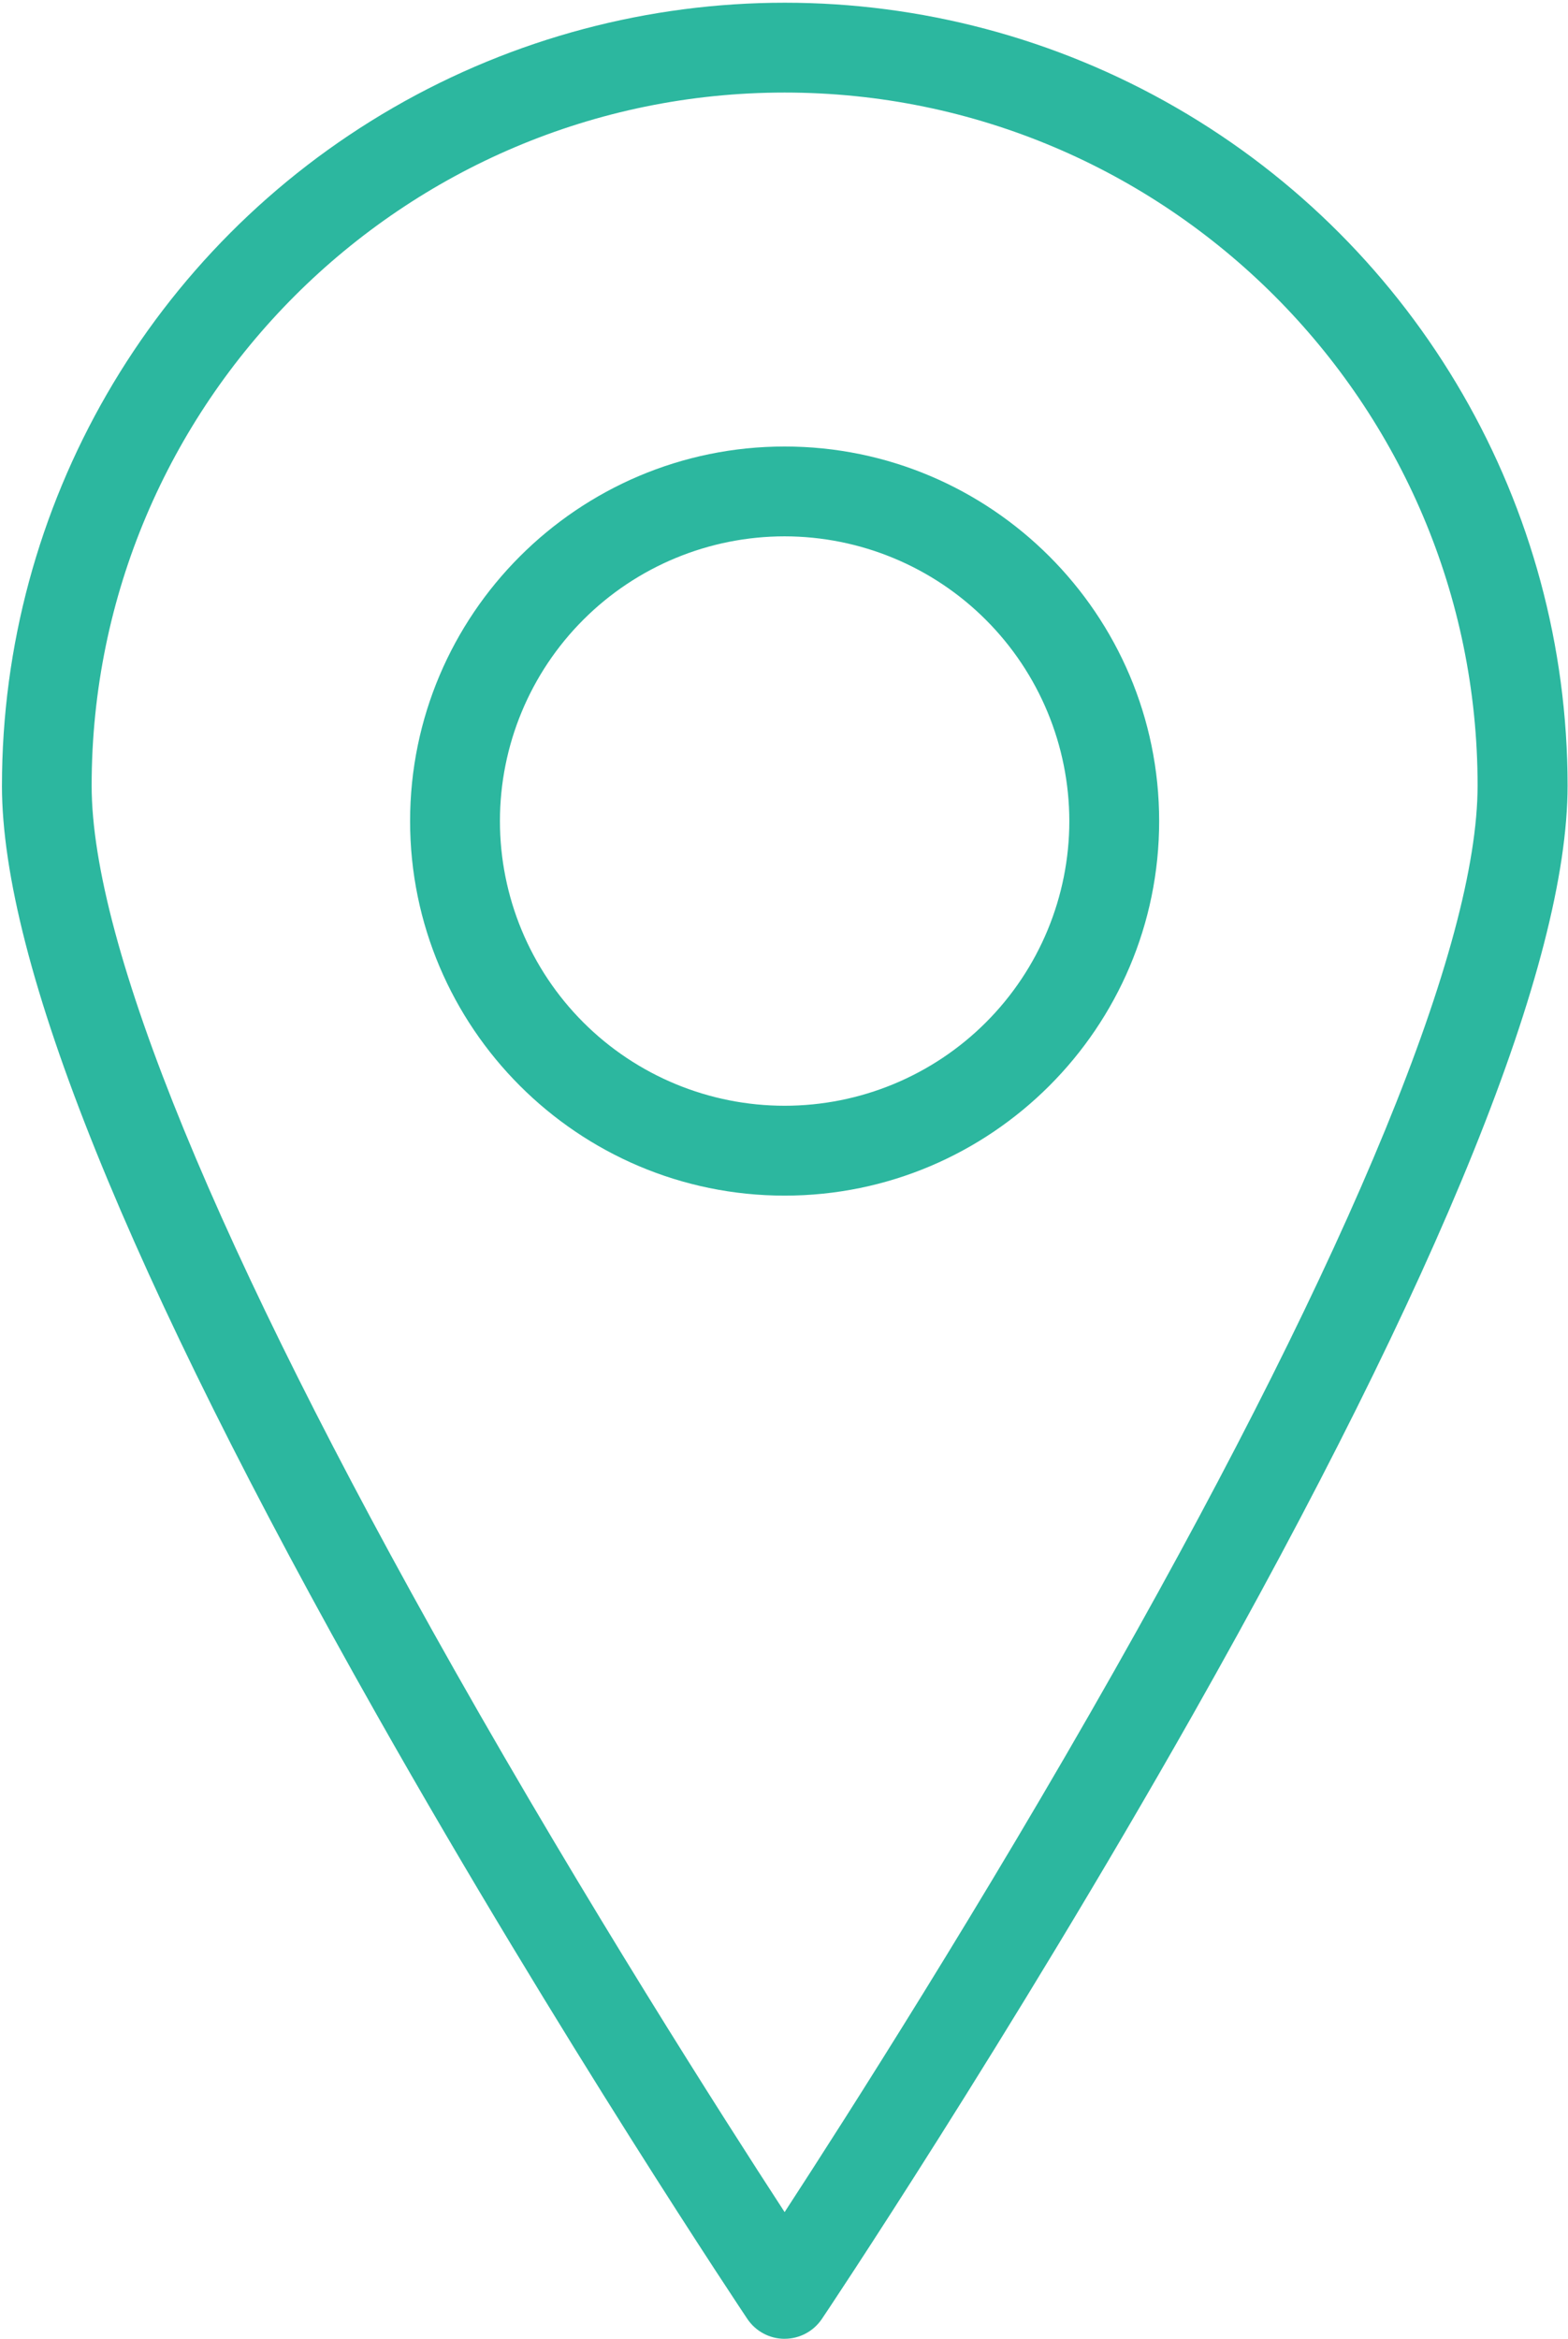
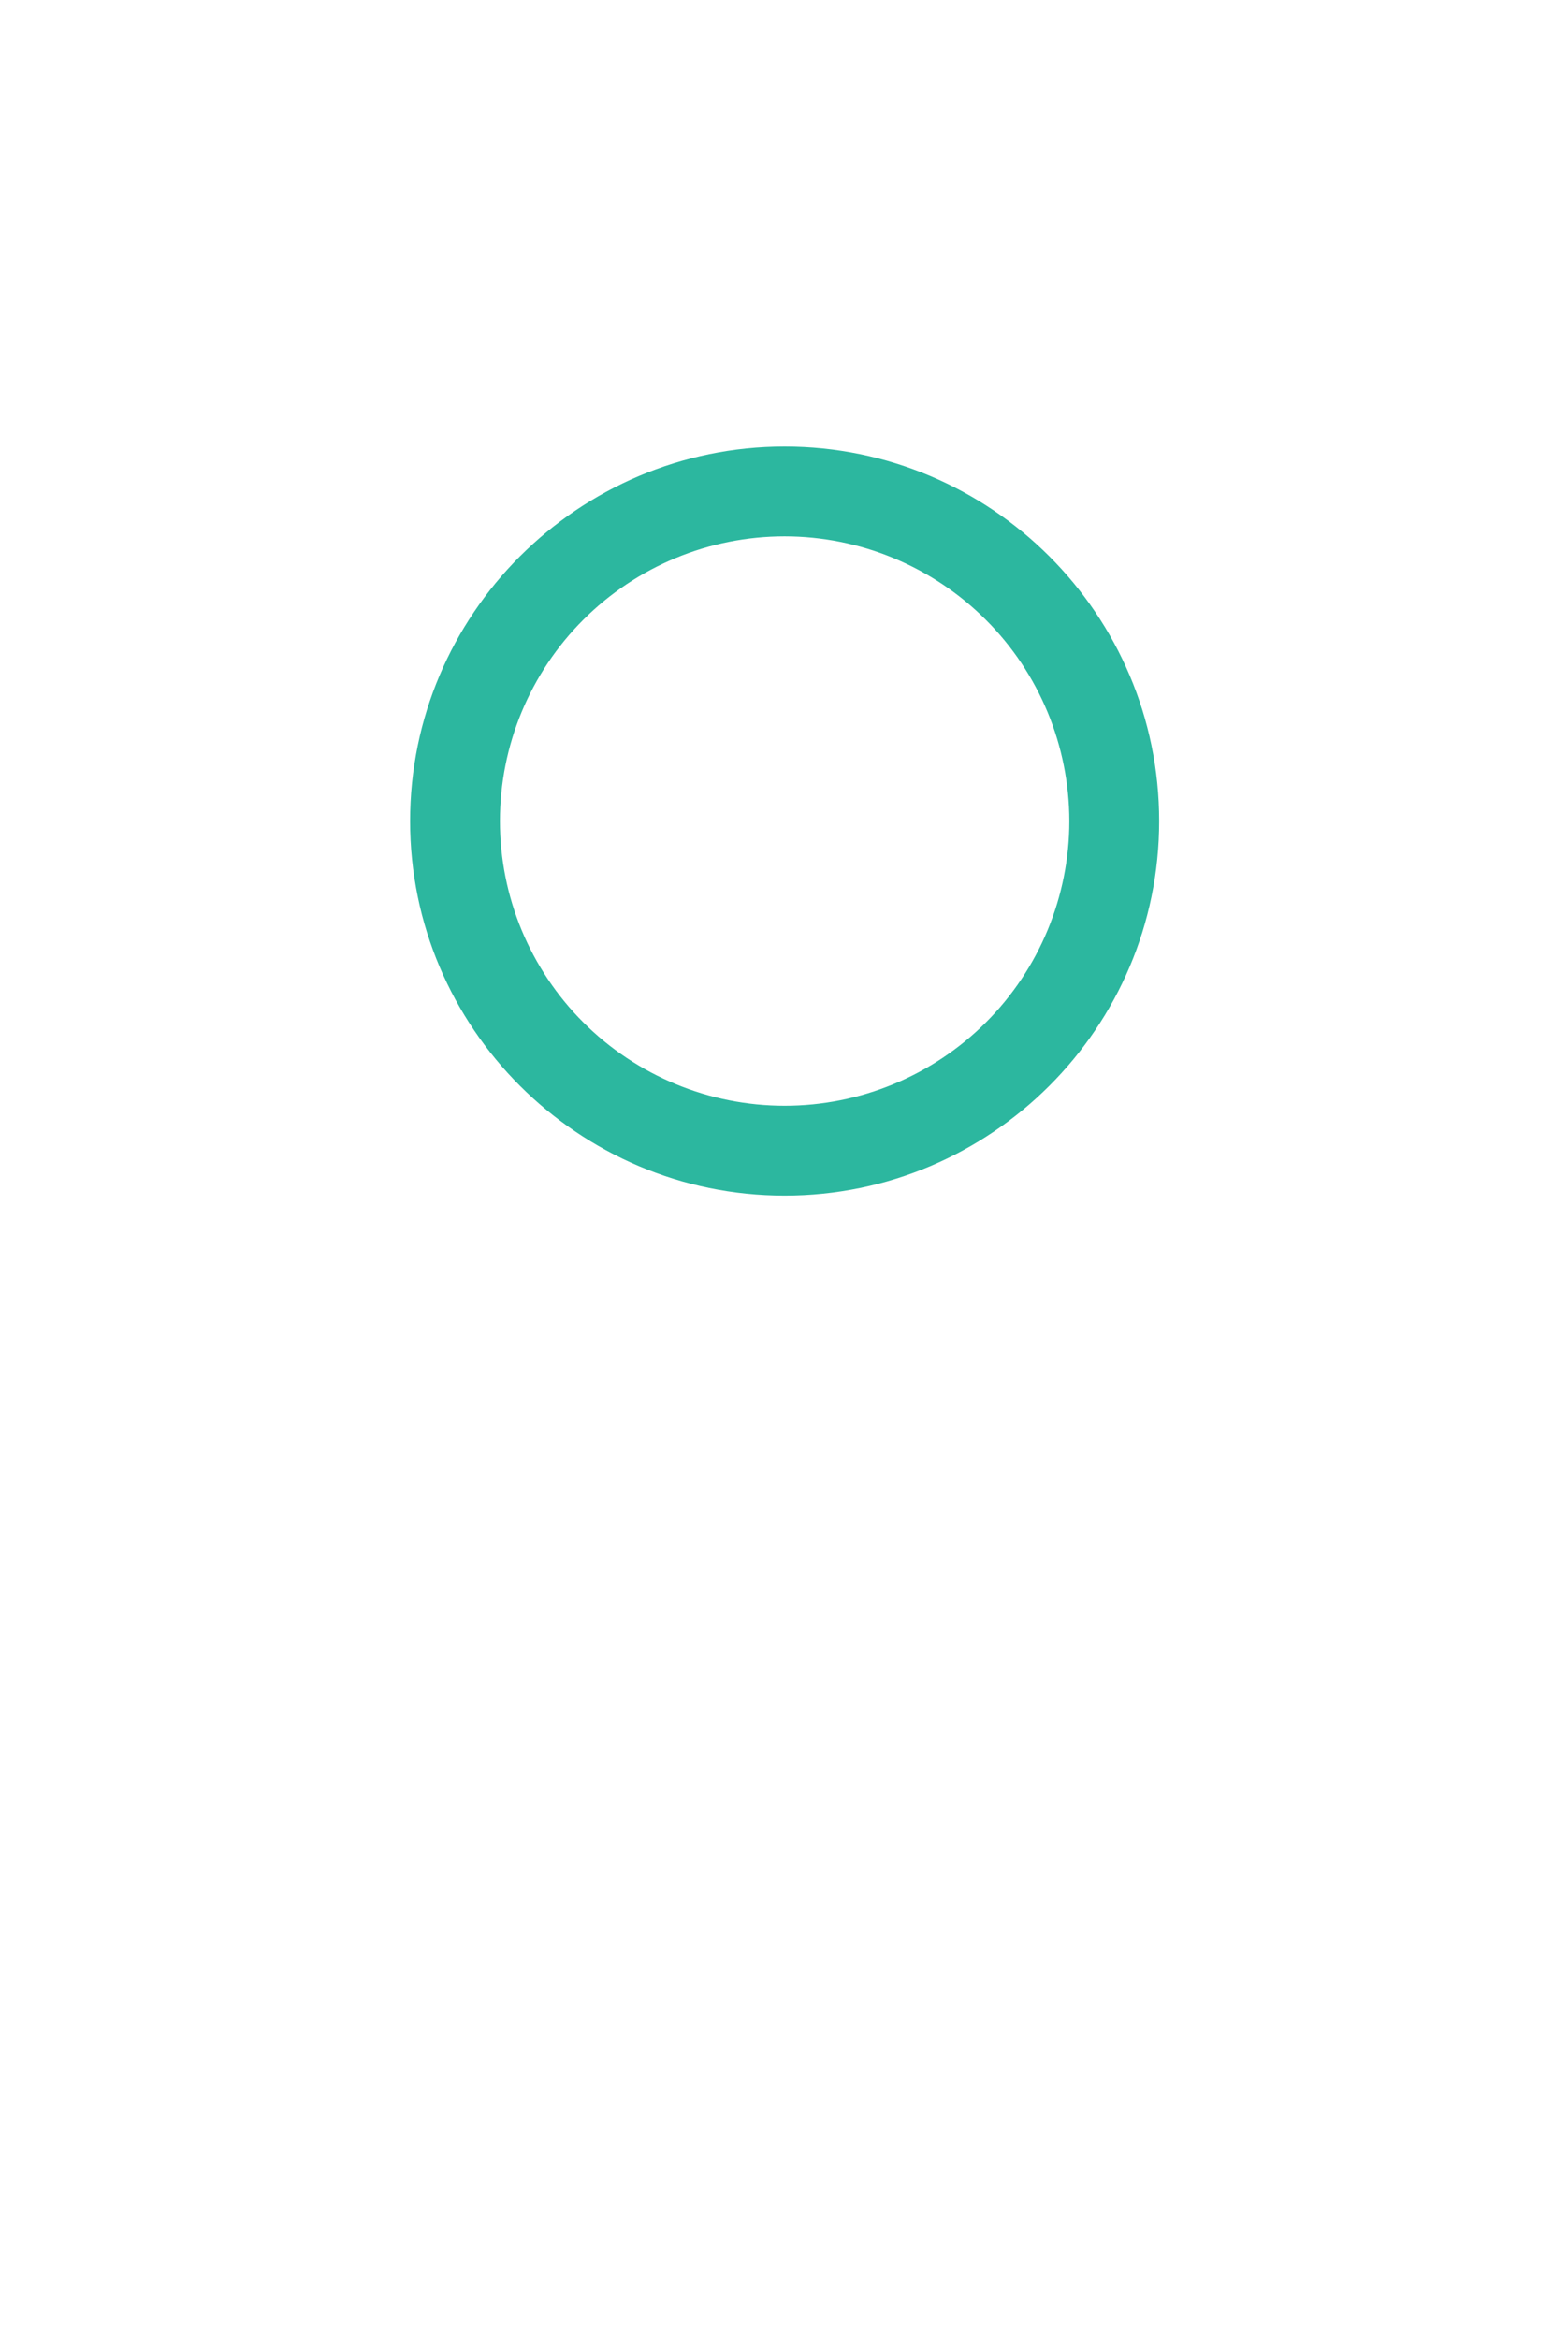
<svg xmlns="http://www.w3.org/2000/svg" width="417" height="622" viewBox="0 0 417 622" fill="none">
-   <path d="M208.667 621.947C204.682 621.947 200.964 619.962 198.745 616.65C198.25 615.905 148.87 542.098 100.182 455.97C34.052 339.058 0.516 255.93 0.516 208.903L0.521 208.908C0.521 134.528 40.198 65.802 104.609 28.615C169.025 -8.573 248.382 -8.573 312.796 28.615C377.208 65.808 416.889 134.532 416.889 208.908C416.889 255.95 383.358 339.07 317.222 455.975C268.468 542.095 219.118 615.908 218.586 616.642C216.367 619.954 212.649 621.939 208.664 621.939L208.667 621.947ZM208.667 24.613C107.047 24.613 24.373 107.285 24.373 208.907C24.373 251.147 57.743 332.475 120.873 444.107C156.191 506.528 191.863 562.445 208.665 588.253C225.468 562.441 261.139 506.524 296.457 444.093C359.588 332.473 392.957 251.147 392.957 208.893C392.957 107.289 310.285 24.613 208.664 24.613H208.667Z" fill="#2CB79F" />
  <path d="M208.667 317.947C153.74 317.947 109.062 273.259 109.062 218.343C109.062 163.427 153.745 118.739 208.667 118.739C263.593 118.739 308.271 163.421 308.271 218.343C308.271 273.264 263.593 317.947 208.667 317.947ZM208.667 142.627C188.588 142.627 169.328 150.601 155.13 164.804C140.933 179.001 132.953 198.257 132.953 218.34C132.953 238.419 140.932 257.673 155.13 271.876C169.328 286.073 188.589 294.048 208.667 294.048C228.744 294.048 248.005 286.074 262.203 271.876C276.4 257.673 284.38 238.417 284.38 218.34C284.359 198.261 276.375 179.017 262.177 164.824C247.984 150.631 228.74 142.647 208.667 142.627V142.627Z" fill="#2CB79F" />
</svg>